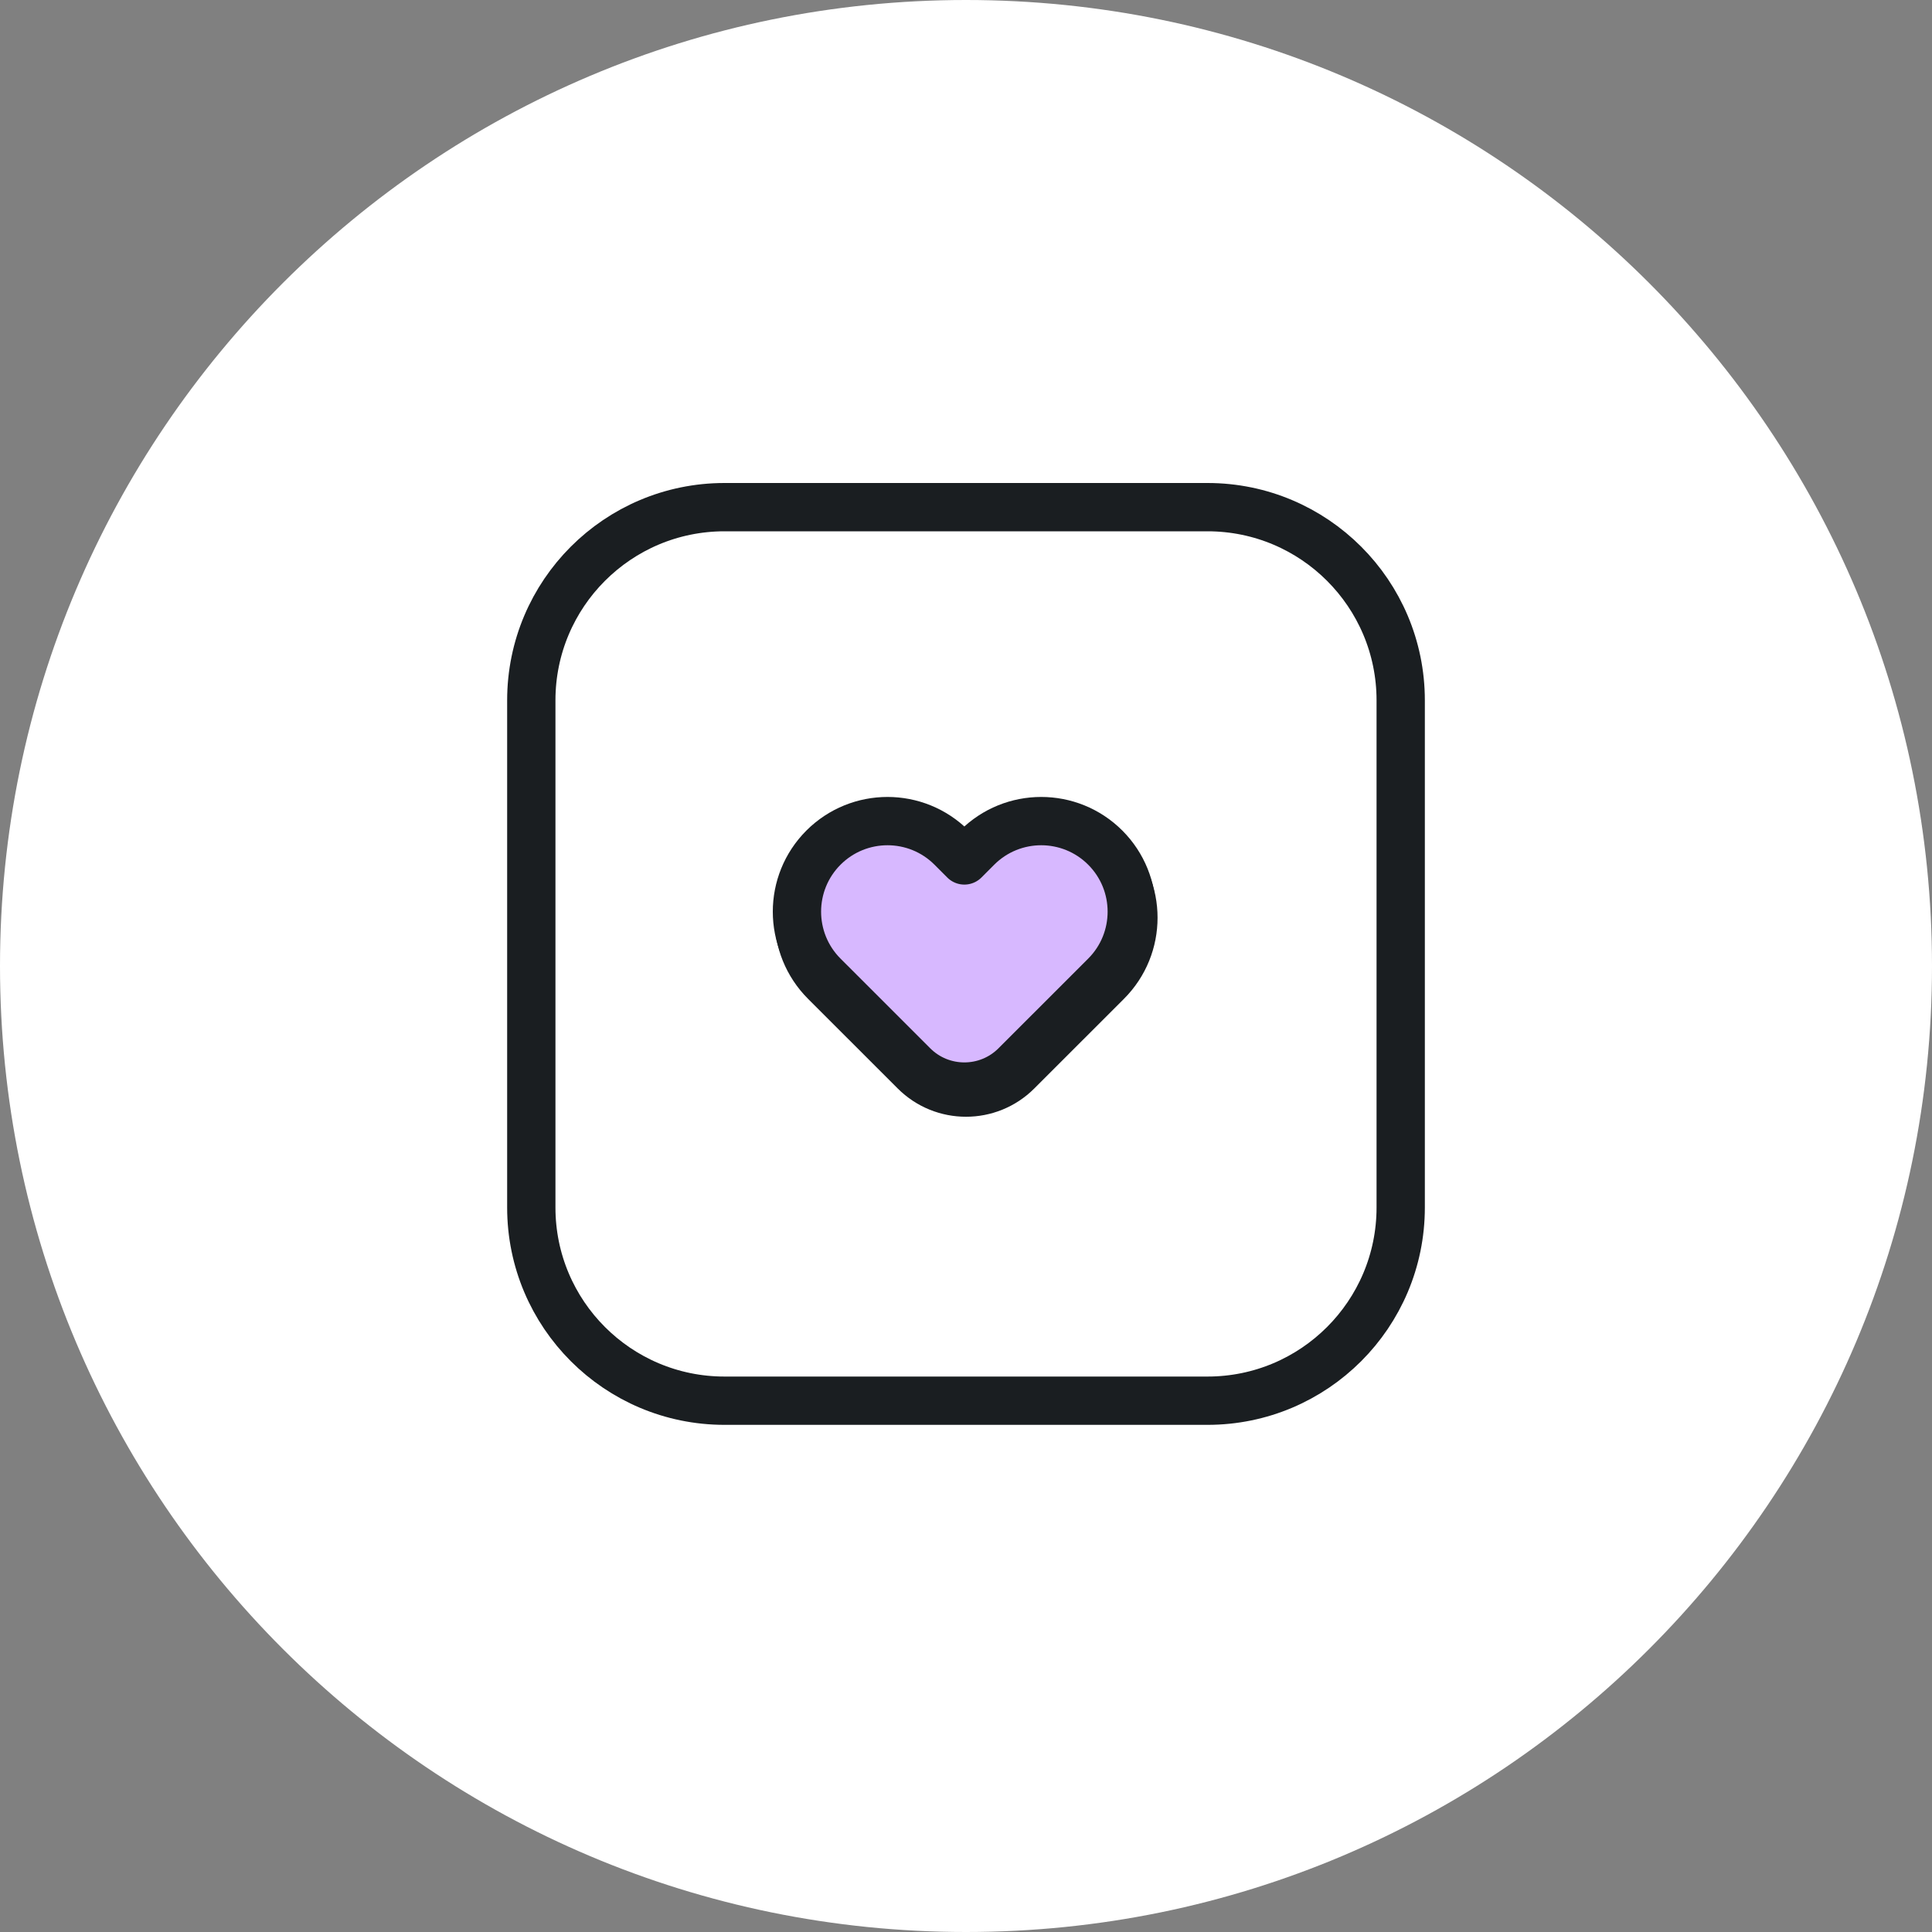
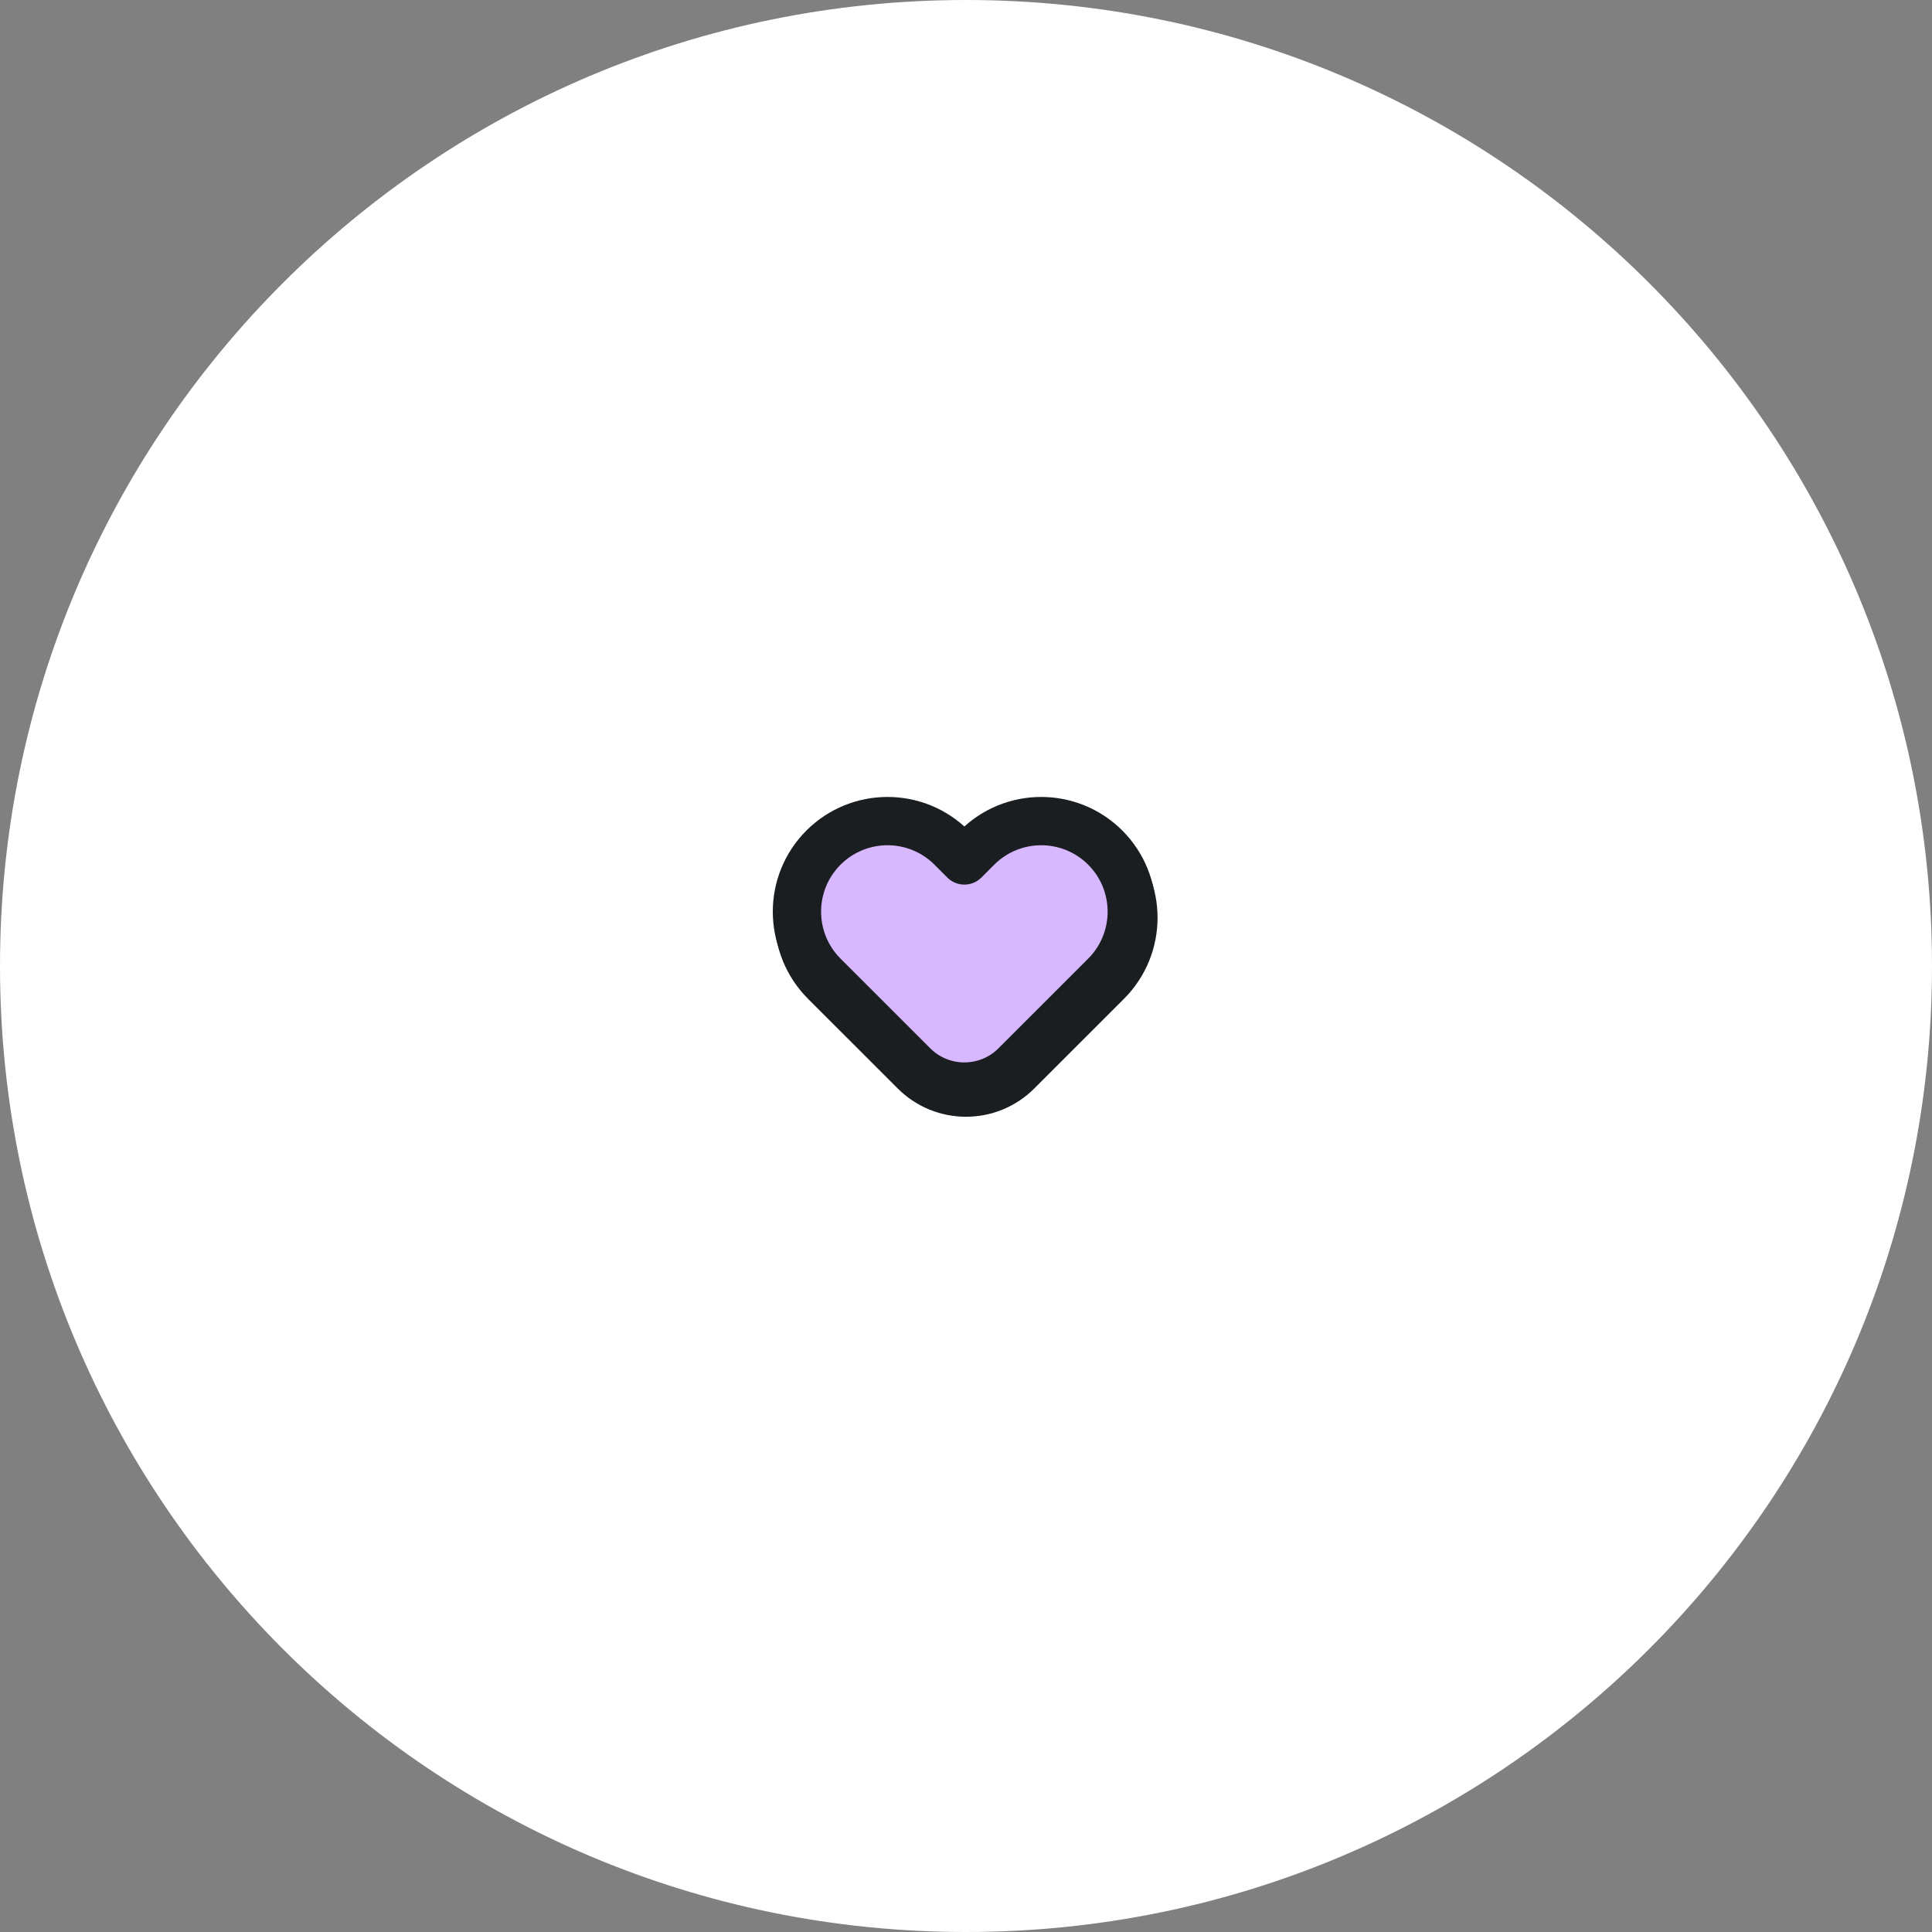
<svg xmlns="http://www.w3.org/2000/svg" width="80" height="80" viewBox="0 0 80 80" fill="none">
  <rect x="0" y="0" width="80" height="80" fill="#808080" stroke="none" />
  <path d="M80 40C80 62.091 62.091 80 40 80C17.909 80 0 62.091 0 40C0 17.909 17.909 0 40 0C62.091 0 80 17.909 80 40Z" fill="white" />
-   <path d="M22 29C22 24.582 25.582 21 30 21H50C54.418 21 58 24.582 58 29V50C58 54.418 54.418 58 50 58H30C25.582 58 22 54.418 22 50V29Z" stroke="#1A1E21" stroke-width="2" stroke-linejoin="round" />
  <path d="M40.53 35.348L40 35.879L39.469 35.348C38.005 33.884 35.631 33.884 34.166 35.348C32.702 36.813 32.702 39.187 34.166 40.652L37.879 44.364C39.05 45.535 40.95 45.535 42.121 44.364L45.834 40.652C47.298 39.187 47.298 36.813 45.834 35.348C44.369 33.884 41.995 33.884 40.53 35.348Z" stroke="#1A1E21" stroke-width="2" stroke-linejoin="round" />
  <path d="M40.462 35.098L39.932 35.629L39.402 35.098C37.937 33.634 35.563 33.634 34.098 35.098C32.634 36.563 32.634 38.937 34.098 40.402L37.811 44.114C38.982 45.285 40.882 45.285 42.053 44.114L45.766 40.402C47.23 38.937 47.23 36.563 45.766 35.098C44.301 33.634 41.927 33.634 40.462 35.098Z" fill="#D7B8FF" stroke="#1A1E21" stroke-width="2" stroke-linejoin="round" />
</svg>